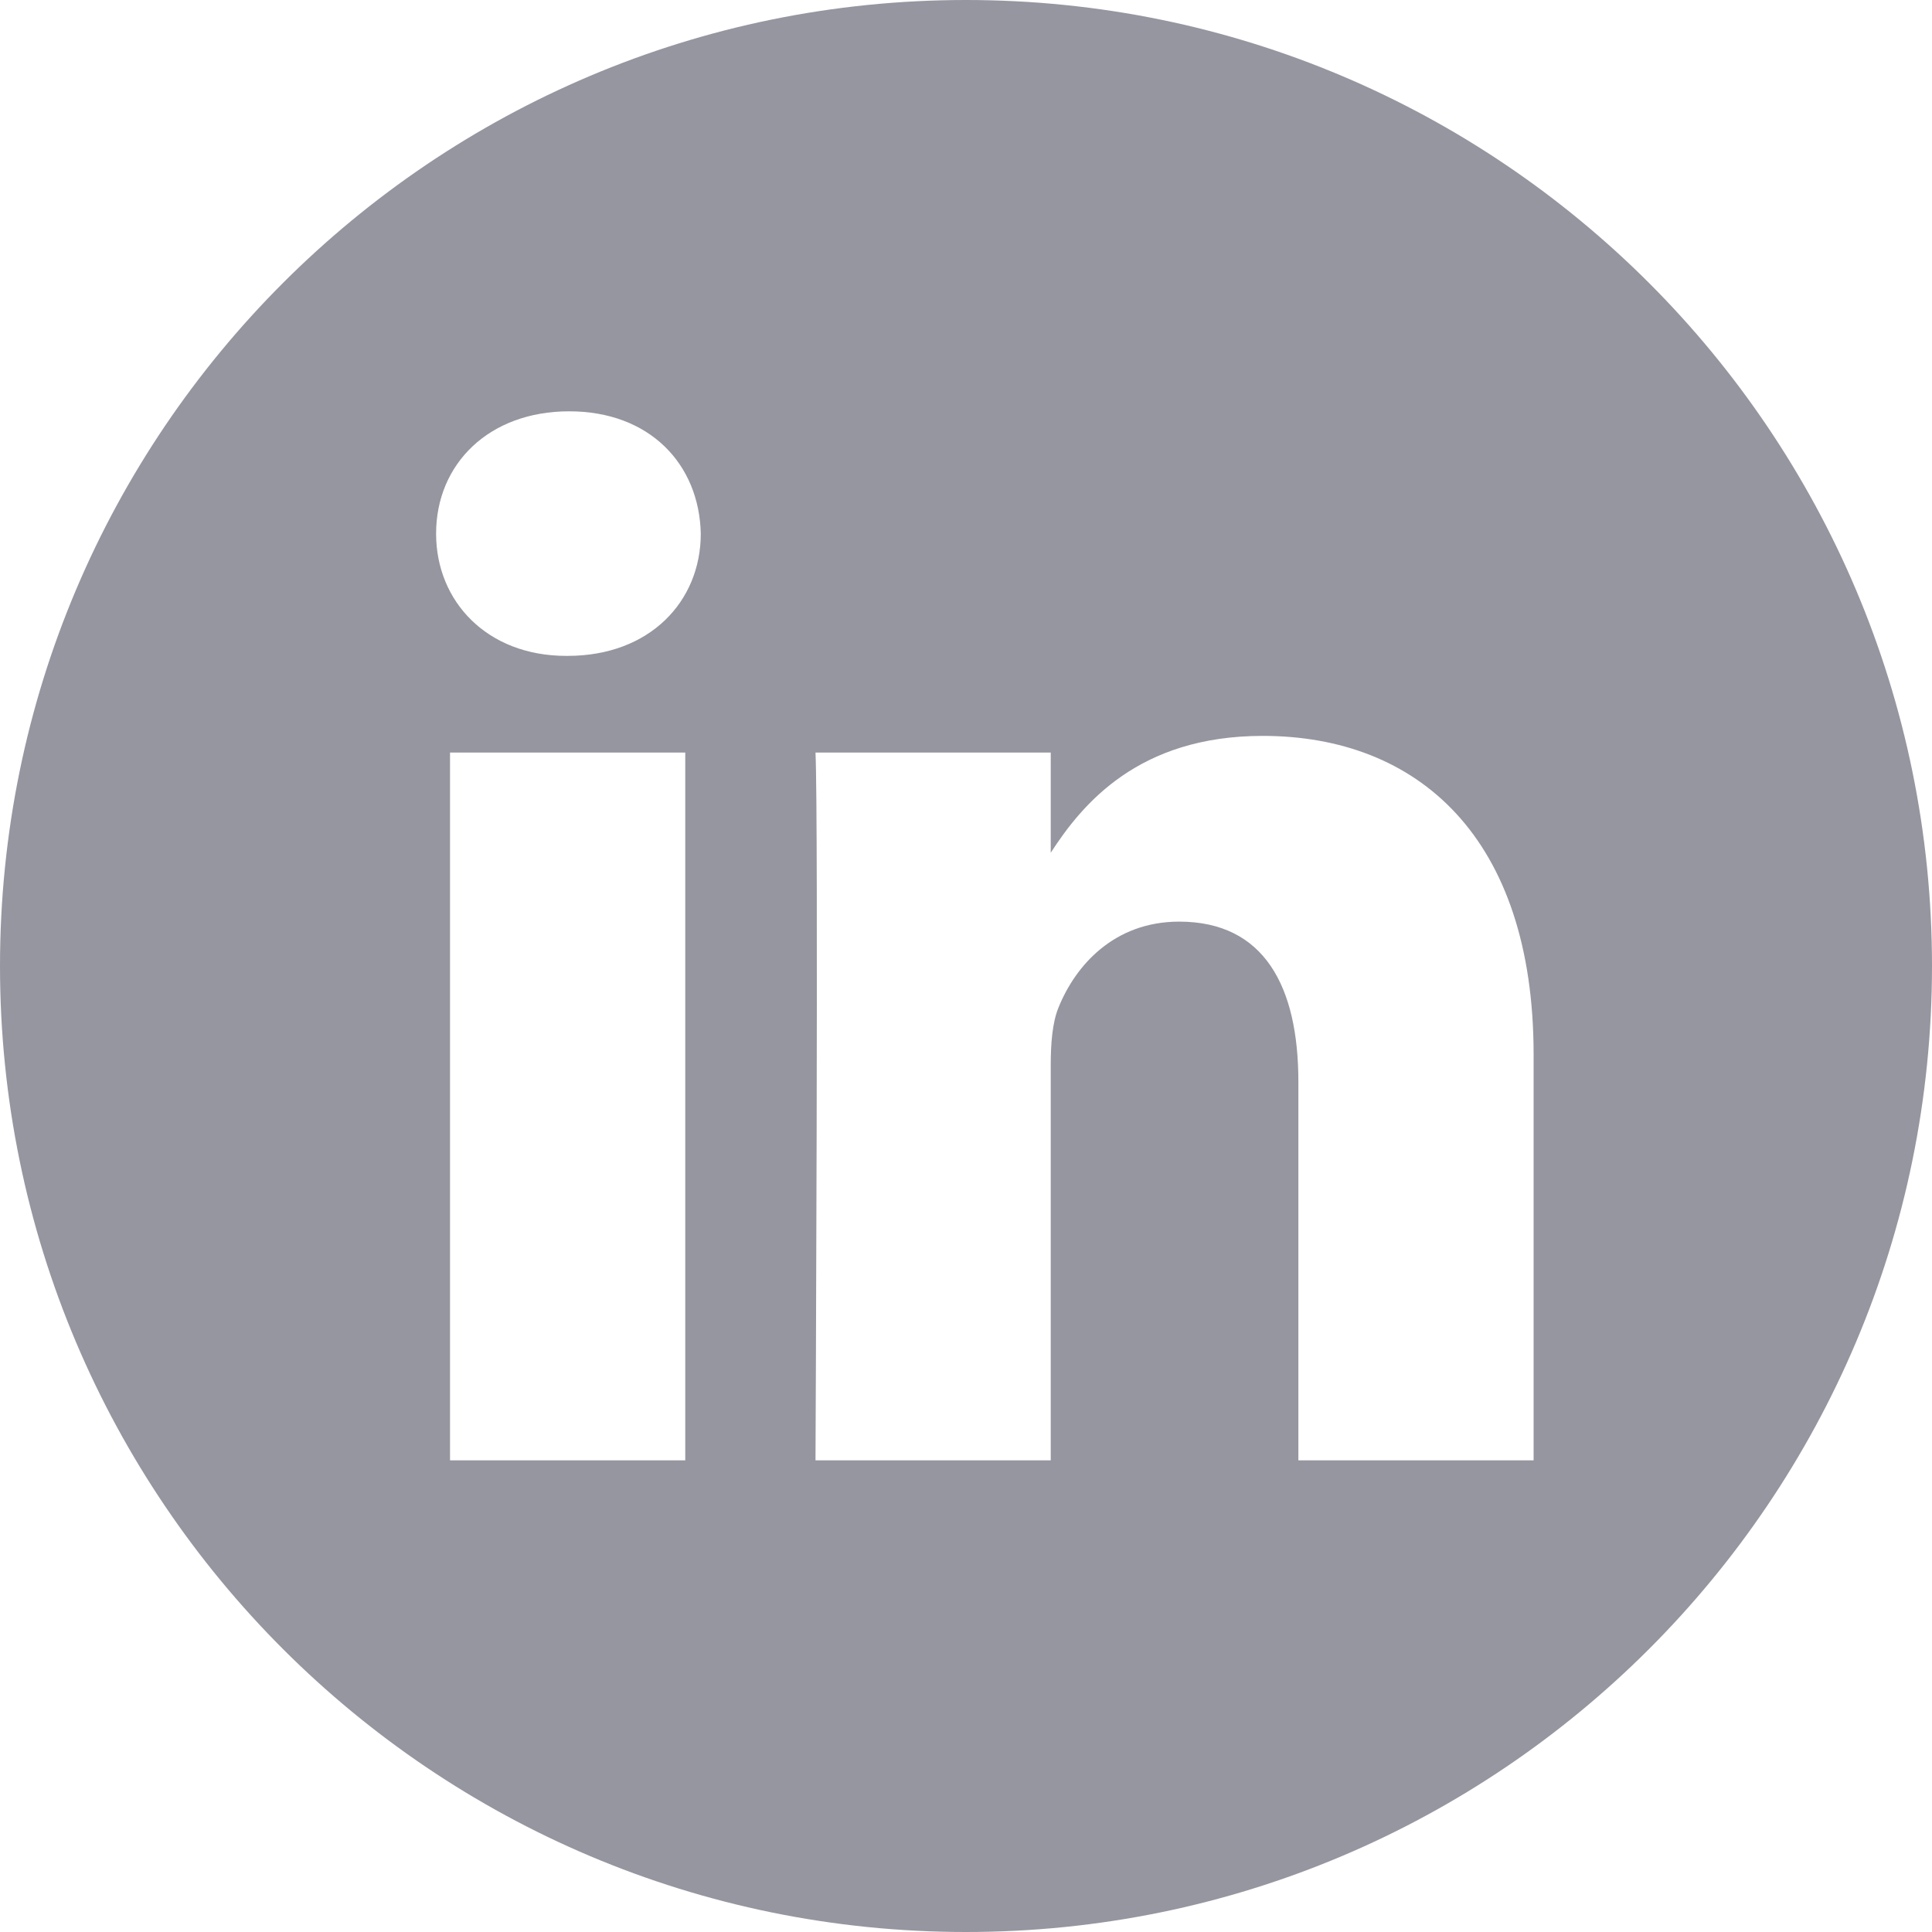
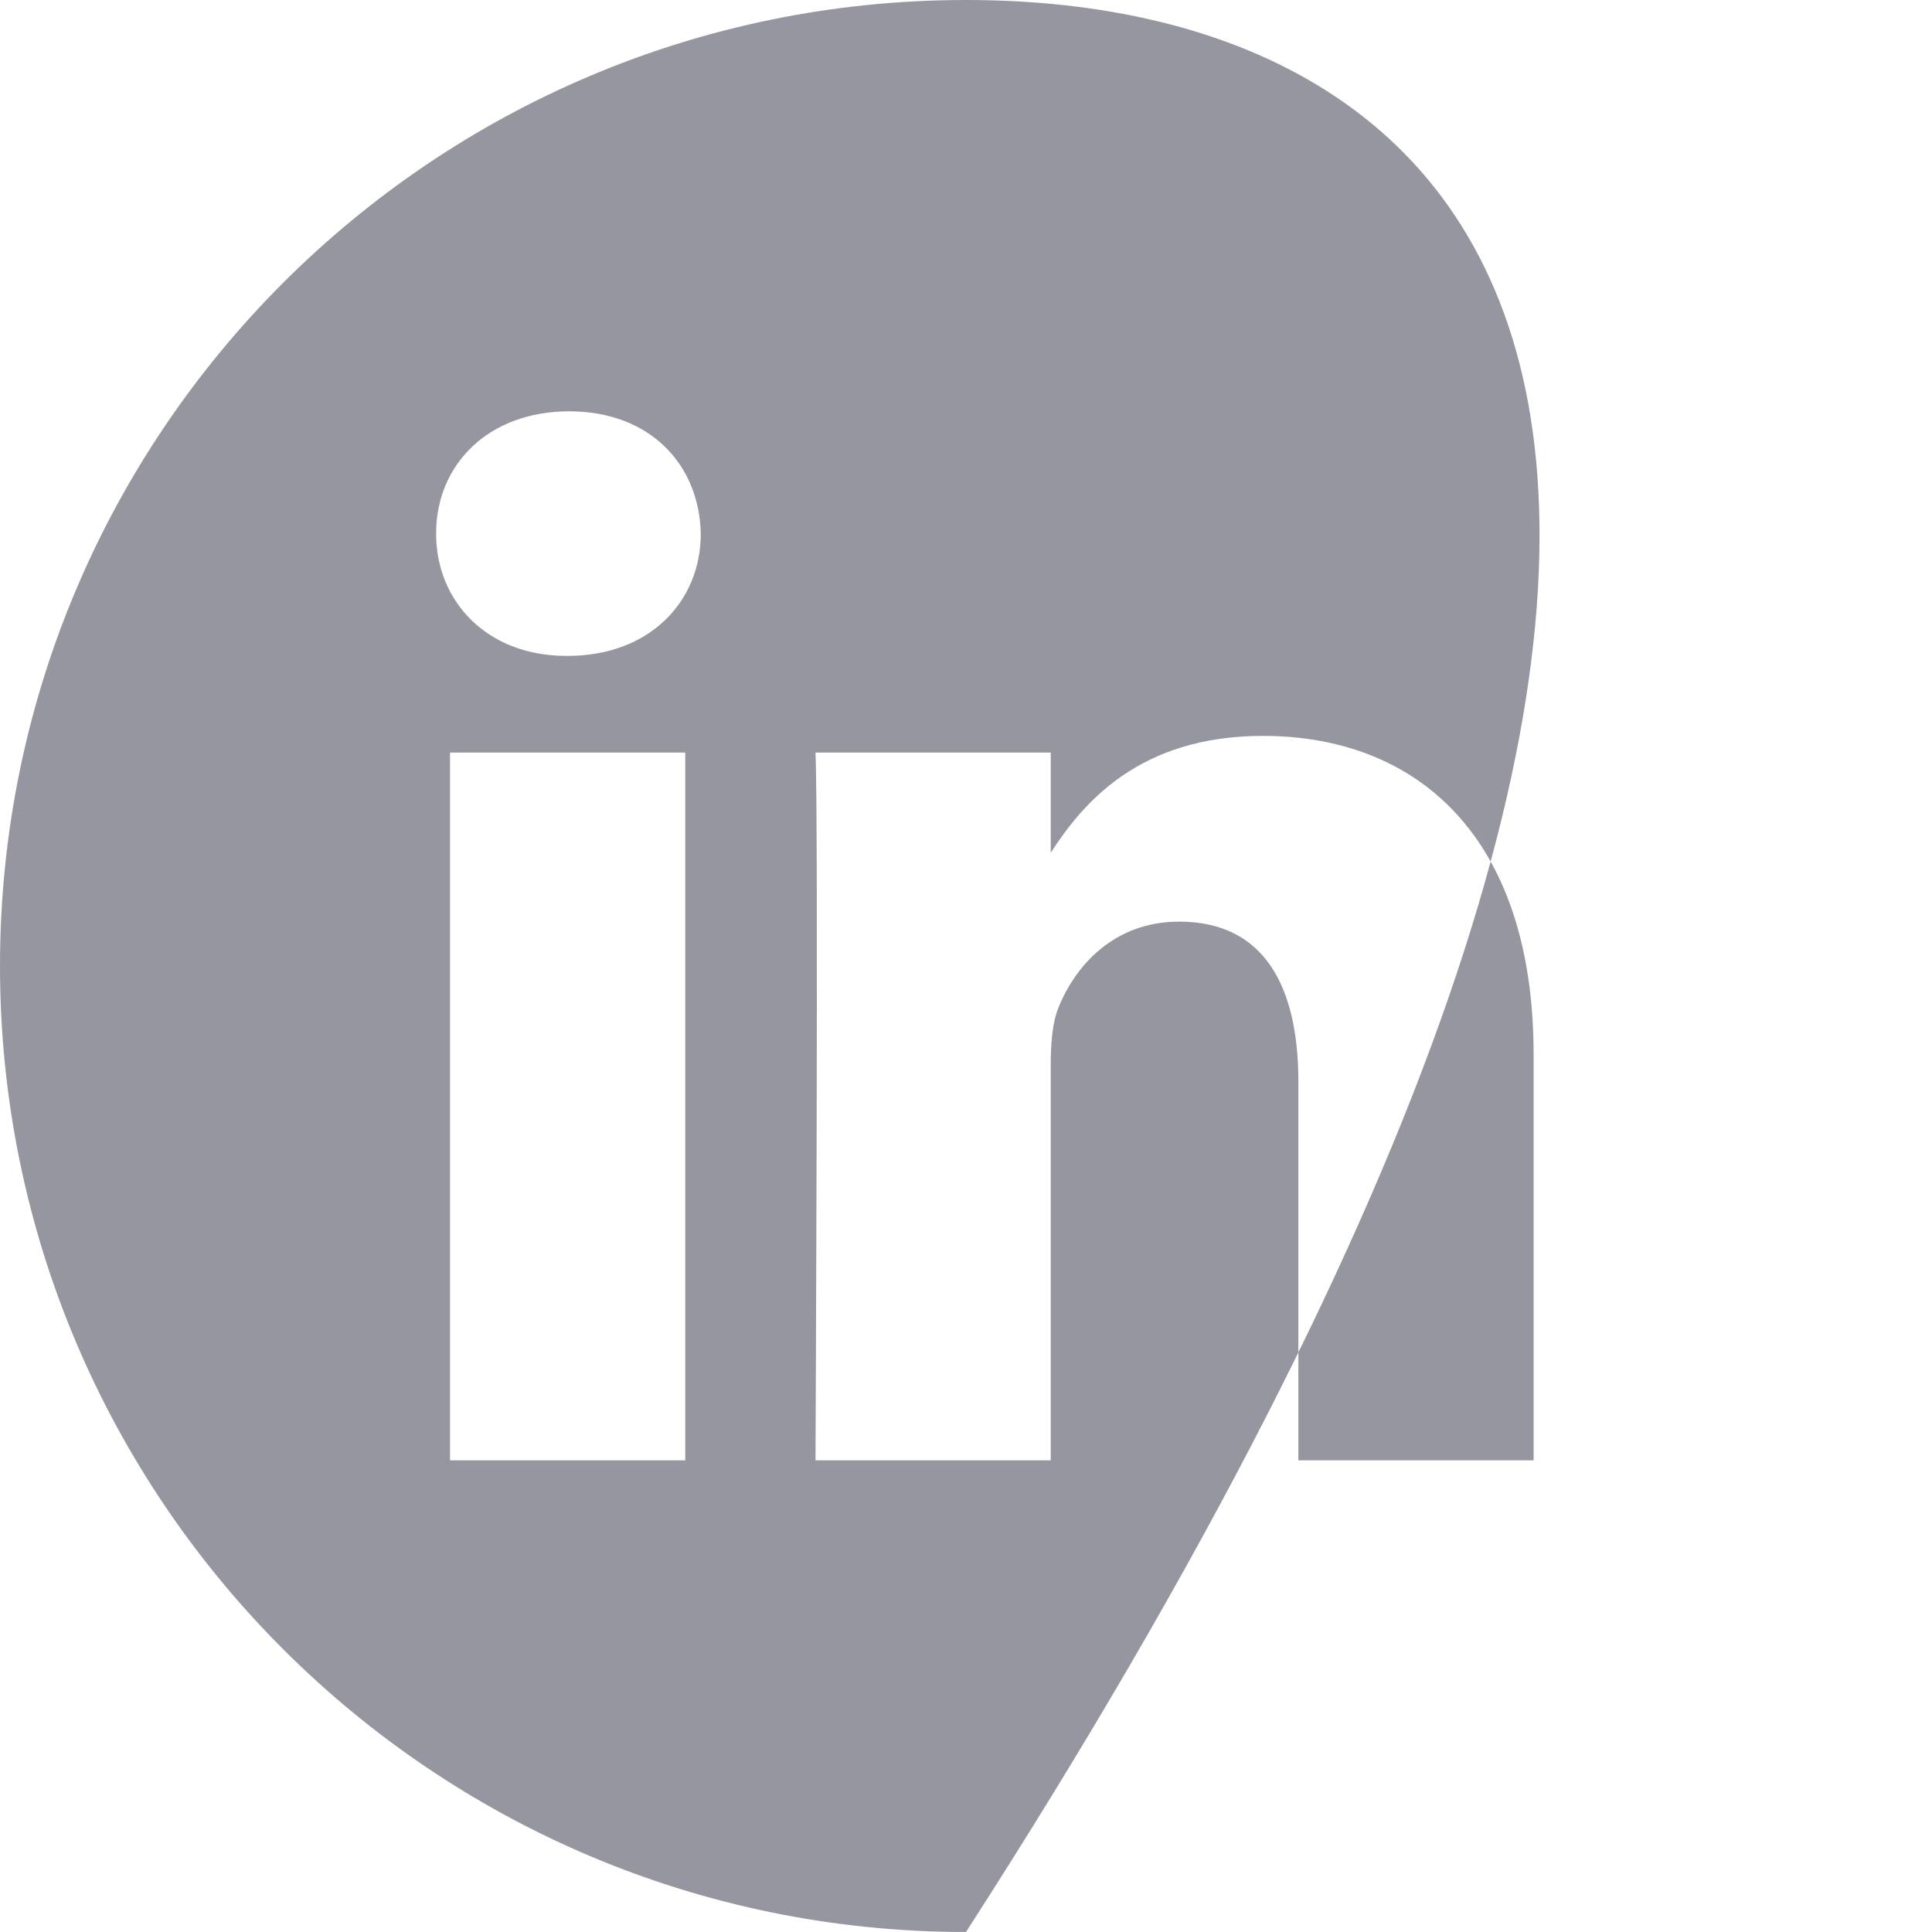
<svg xmlns="http://www.w3.org/2000/svg" width="29px" height="29px" viewBox="0 0 29 29" version="1.1">
  <title>003-linkedin</title>
  <desc>Created with Sketch.</desc>
  <g id="Page-1" stroke="none" stroke-width="1" fill="none" fill-rule="evenodd">
    <g id="work" transform="translate(-1331, -4424)" fill="#9696A0">
      <g id="Group-2" transform="translate(80, 4009)">
        <g id="Group-15" transform="translate(0, 415)">
          <g id="Group-13" transform="translate(1056, 0)">
            <g id="003-linkedin" transform="translate(195, 0)">
-               <path d="M14.5,0 C6.493,0 0,6.493 0,14.5 C0,22.507 6.493,29 14.5,29 C22.507,29 29,22.507 29,14.5 C29,6.493 22.507,0 14.5,0 Z M10.286,21.92 L6.755,21.92 L6.755,11.296 L10.286,11.296 L10.286,21.92 Z M8.521,9.845 L8.498,9.845 C7.313,9.845 6.546,9.029 6.546,8.01 C6.546,6.967 7.336,6.174 8.544,6.174 C9.752,6.174 10.496,6.967 10.519,8.01 C10.519,9.029 9.752,9.845 8.521,9.845 Z M23.02,21.92 L19.489,21.92 L19.489,16.236 C19.489,14.808 18.978,13.834 17.7,13.834 C16.724,13.834 16.143,14.491 15.888,15.125 C15.795,15.352 15.772,15.669 15.772,15.987 L15.772,21.92 L12.241,21.92 C12.241,21.92 12.287,12.292 12.241,11.296 L15.772,11.296 L15.772,12.8 C16.241,12.076 17.081,11.046 18.954,11.046 C21.278,11.046 23.02,12.565 23.02,15.828 L23.02,21.92 Z" id="Shape" />
+               <path d="M14.5,0 C6.493,0 0,6.493 0,14.5 C0,22.507 6.493,29 14.5,29 C29,6.493 22.507,0 14.5,0 Z M10.286,21.92 L6.755,21.92 L6.755,11.296 L10.286,11.296 L10.286,21.92 Z M8.521,9.845 L8.498,9.845 C7.313,9.845 6.546,9.029 6.546,8.01 C6.546,6.967 7.336,6.174 8.544,6.174 C9.752,6.174 10.496,6.967 10.519,8.01 C10.519,9.029 9.752,9.845 8.521,9.845 Z M23.02,21.92 L19.489,21.92 L19.489,16.236 C19.489,14.808 18.978,13.834 17.7,13.834 C16.724,13.834 16.143,14.491 15.888,15.125 C15.795,15.352 15.772,15.669 15.772,15.987 L15.772,21.92 L12.241,21.92 C12.241,21.92 12.287,12.292 12.241,11.296 L15.772,11.296 L15.772,12.8 C16.241,12.076 17.081,11.046 18.954,11.046 C21.278,11.046 23.02,12.565 23.02,15.828 L23.02,21.92 Z" id="Shape" />
            </g>
          </g>
        </g>
      </g>
    </g>
  </g>
</svg>